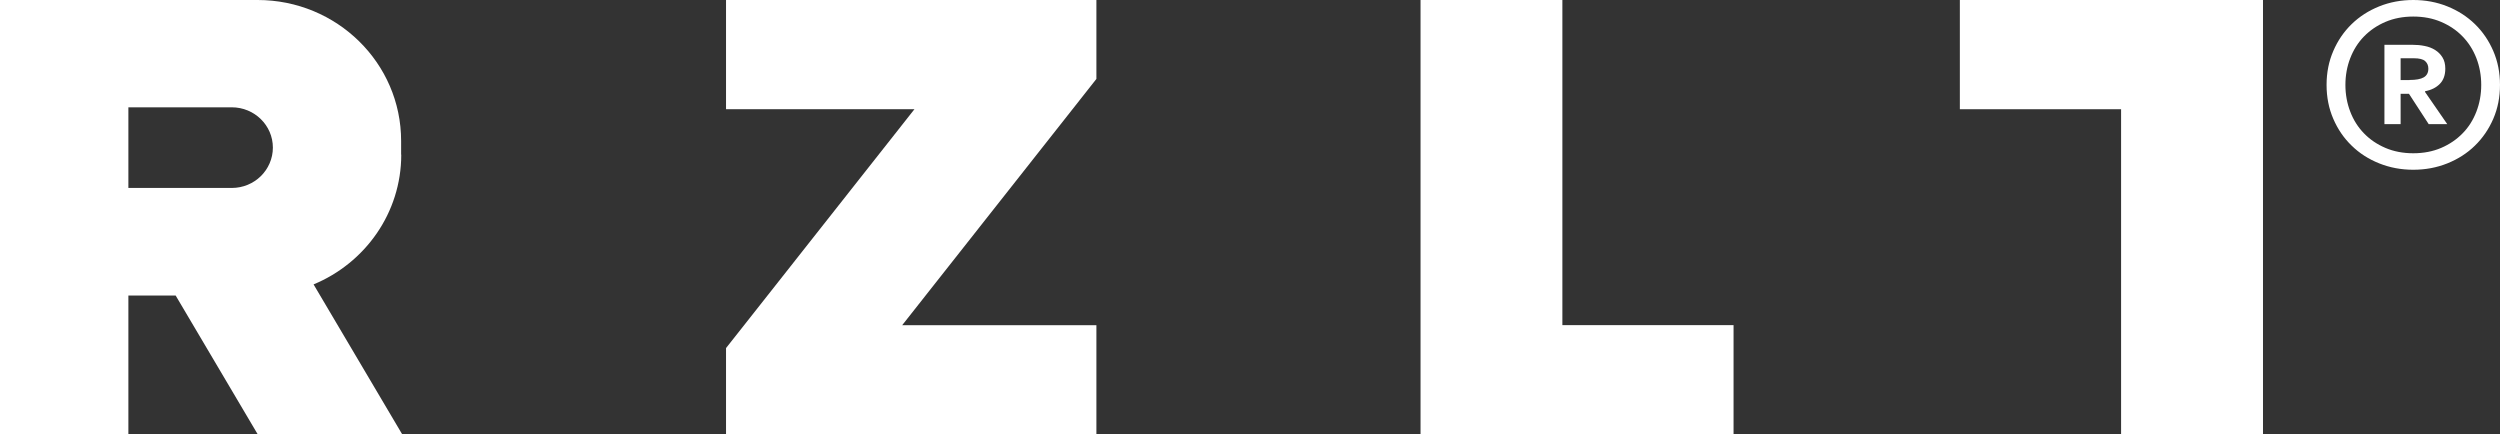
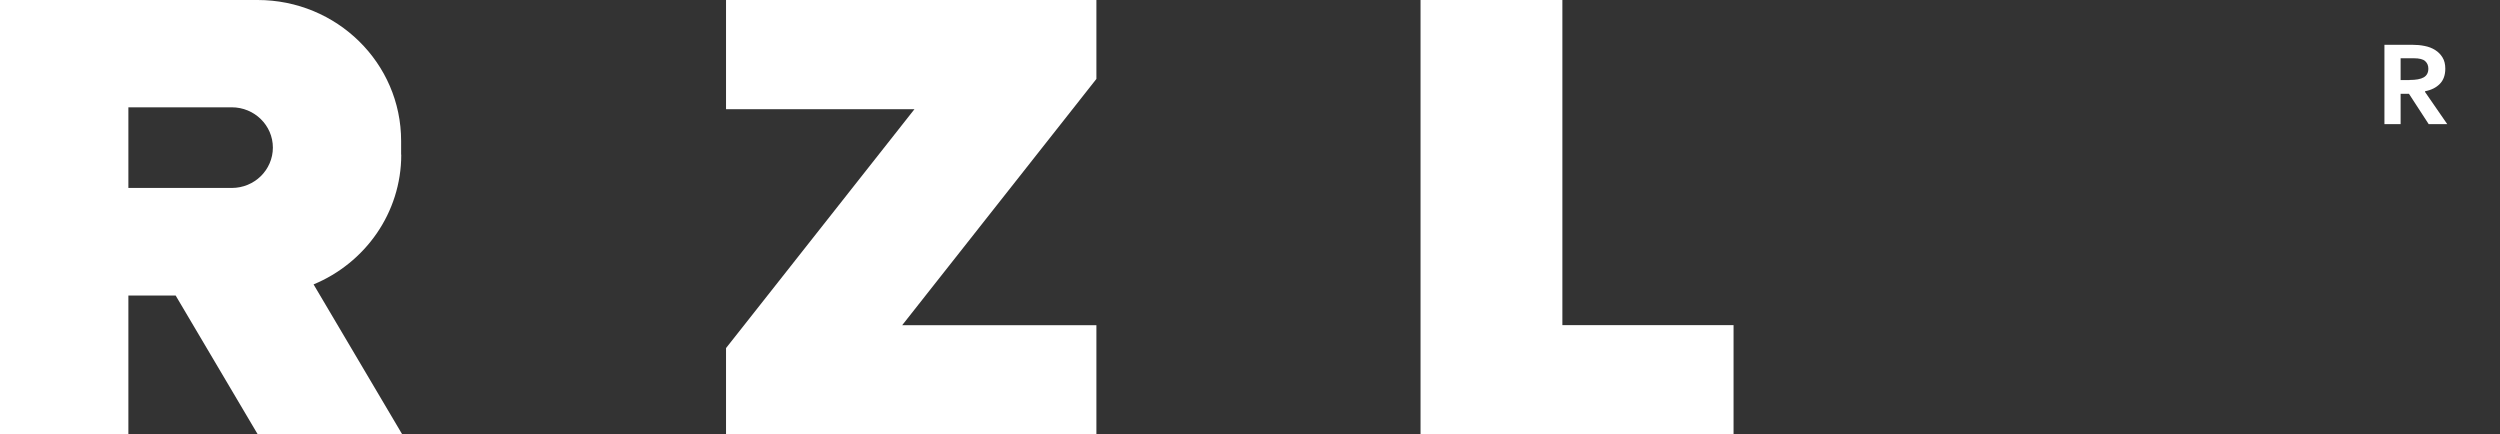
<svg xmlns="http://www.w3.org/2000/svg" width="259" height="45" viewBox="0 0 259 45" fill="none">
  <rect x="0" y="0" width="259" height="45" fill="#333333" stroke="none" />
  <g clip-path="url(#clip0_907_888)">
    <path d="M75.217 0V11.316H94.736L77.089 33.691L75.217 36.061V45H84.548H113.587V33.691H93.466L111.113 11.316L113.587 8.177V0H103.668H75.217Z" fill="white" />
    <path d="M161.862 0H147.168V45H158.988H161.862H179.596V33.684H161.862V0Z" fill="white" />
-     <path d="M203.041 0V11.316H219.745V45H234.446V0H203.041Z" fill="white" />
    <path d="M41.556 16.02V14.597C41.556 6.533 34.895 0 26.688 0H0V45H13.3V30.617H18.198L26.703 45H41.672L32.486 29.464C37.826 27.25 41.57 22.062 41.57 16.02H41.556ZM13.3 19.479V11.117H24.011C26.354 11.117 28.27 12.981 28.27 15.294C28.27 16.447 27.784 17.5 27.022 18.248C26.245 19.009 25.179 19.472 24.011 19.472H13.3V19.479Z" fill="white" />
-     <path d="M258.303 5.281C257.838 4.206 257.207 3.281 256.402 2.498C255.596 1.715 254.646 1.103 253.55 0.662C252.454 0.221 251.272 0 250.016 0C248.761 0 247.578 0.221 246.483 0.662C245.387 1.103 244.436 1.715 243.631 2.498C242.825 3.281 242.194 4.206 241.73 5.281C241.265 6.355 241.033 7.523 241.033 8.796C241.033 10.07 241.265 11.238 241.73 12.312C242.194 13.387 242.825 14.312 243.631 15.088C244.429 15.871 245.38 16.483 246.483 16.924C247.578 17.365 248.761 17.586 250.016 17.586C251.272 17.586 252.454 17.365 253.55 16.924C254.646 16.483 255.603 15.871 256.402 15.088C257.207 14.305 257.838 13.38 258.303 12.312C258.767 11.238 258.999 10.07 258.999 8.796C258.999 7.523 258.767 6.355 258.303 5.281ZM256.554 11.565C256.22 12.433 255.749 13.181 255.125 13.814C254.508 14.447 253.768 14.953 252.904 15.323C252.041 15.693 251.076 15.878 250.016 15.878C248.957 15.878 247.992 15.693 247.128 15.323C246.265 14.953 245.525 14.454 244.908 13.814C244.291 13.181 243.812 12.426 243.486 11.565C243.152 10.697 242.985 9.779 242.985 8.796C242.985 7.814 243.152 6.889 243.486 6.028C243.82 5.16 244.291 4.412 244.908 3.779C245.525 3.146 246.265 2.64 247.128 2.27C247.992 1.9 248.957 1.715 250.016 1.715C251.076 1.715 252.041 1.9 252.904 2.27C253.768 2.64 254.508 3.139 255.125 3.779C255.741 4.412 256.22 5.167 256.554 6.028C256.888 6.896 257.055 7.814 257.055 8.796C257.055 9.779 256.888 10.704 256.554 11.565Z" fill="white" />
    <path d="M251.236 9.452C251.882 9.331 252.39 9.074 252.767 8.69C253.144 8.306 253.333 7.779 253.333 7.117C253.333 6.655 253.239 6.263 253.043 5.95C252.854 5.637 252.6 5.381 252.281 5.182C251.969 4.982 251.599 4.84 251.192 4.762C250.779 4.676 250.358 4.641 249.915 4.641H247.027V12.861H248.704V9.715H249.567L251.613 12.861H253.536L251.236 9.53V9.466V9.452ZM249.632 8.292H248.704V6.036H250.075C250.641 6.036 251.033 6.135 251.25 6.334C251.468 6.534 251.577 6.79 251.577 7.11C251.577 7.53 251.417 7.829 251.098 8.014C250.779 8.199 250.293 8.284 249.64 8.284L249.632 8.292Z" fill="white" />
  </g>
  <defs>
    <clipPath id="clip0_907_888">
      <rect width="259" height="45" fill="white" />
    </clipPath>
  </defs>
</svg>